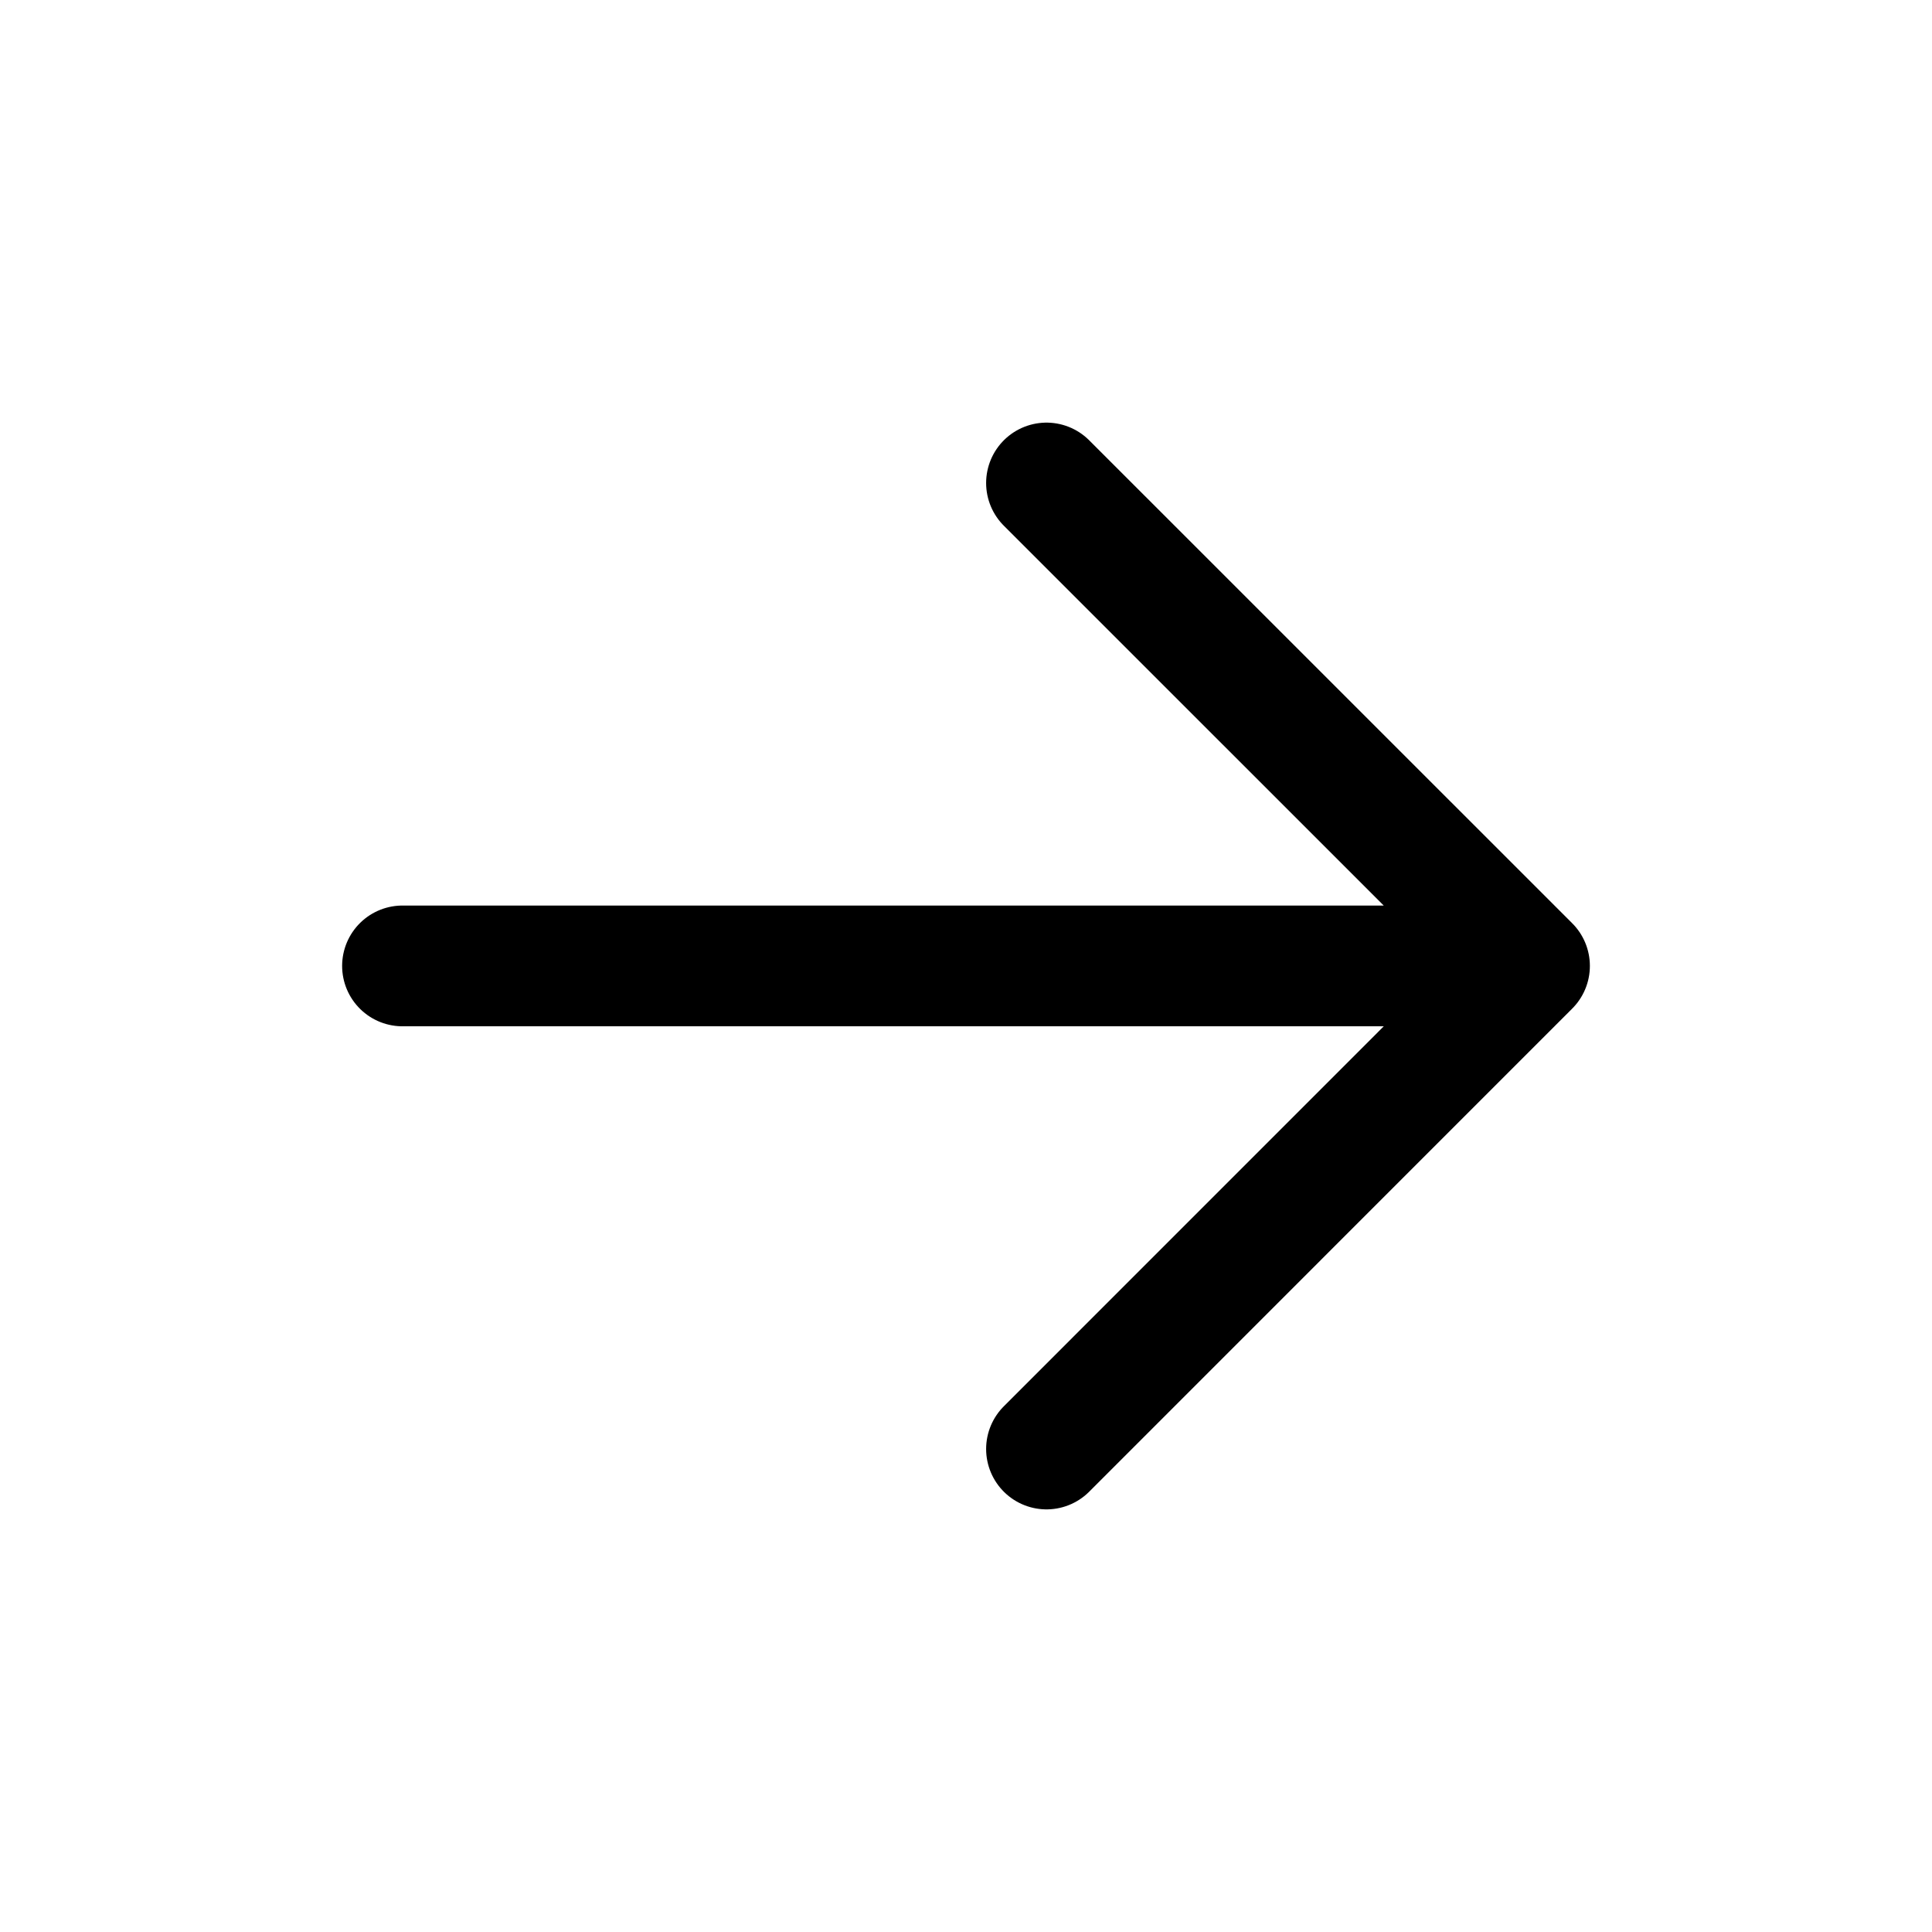
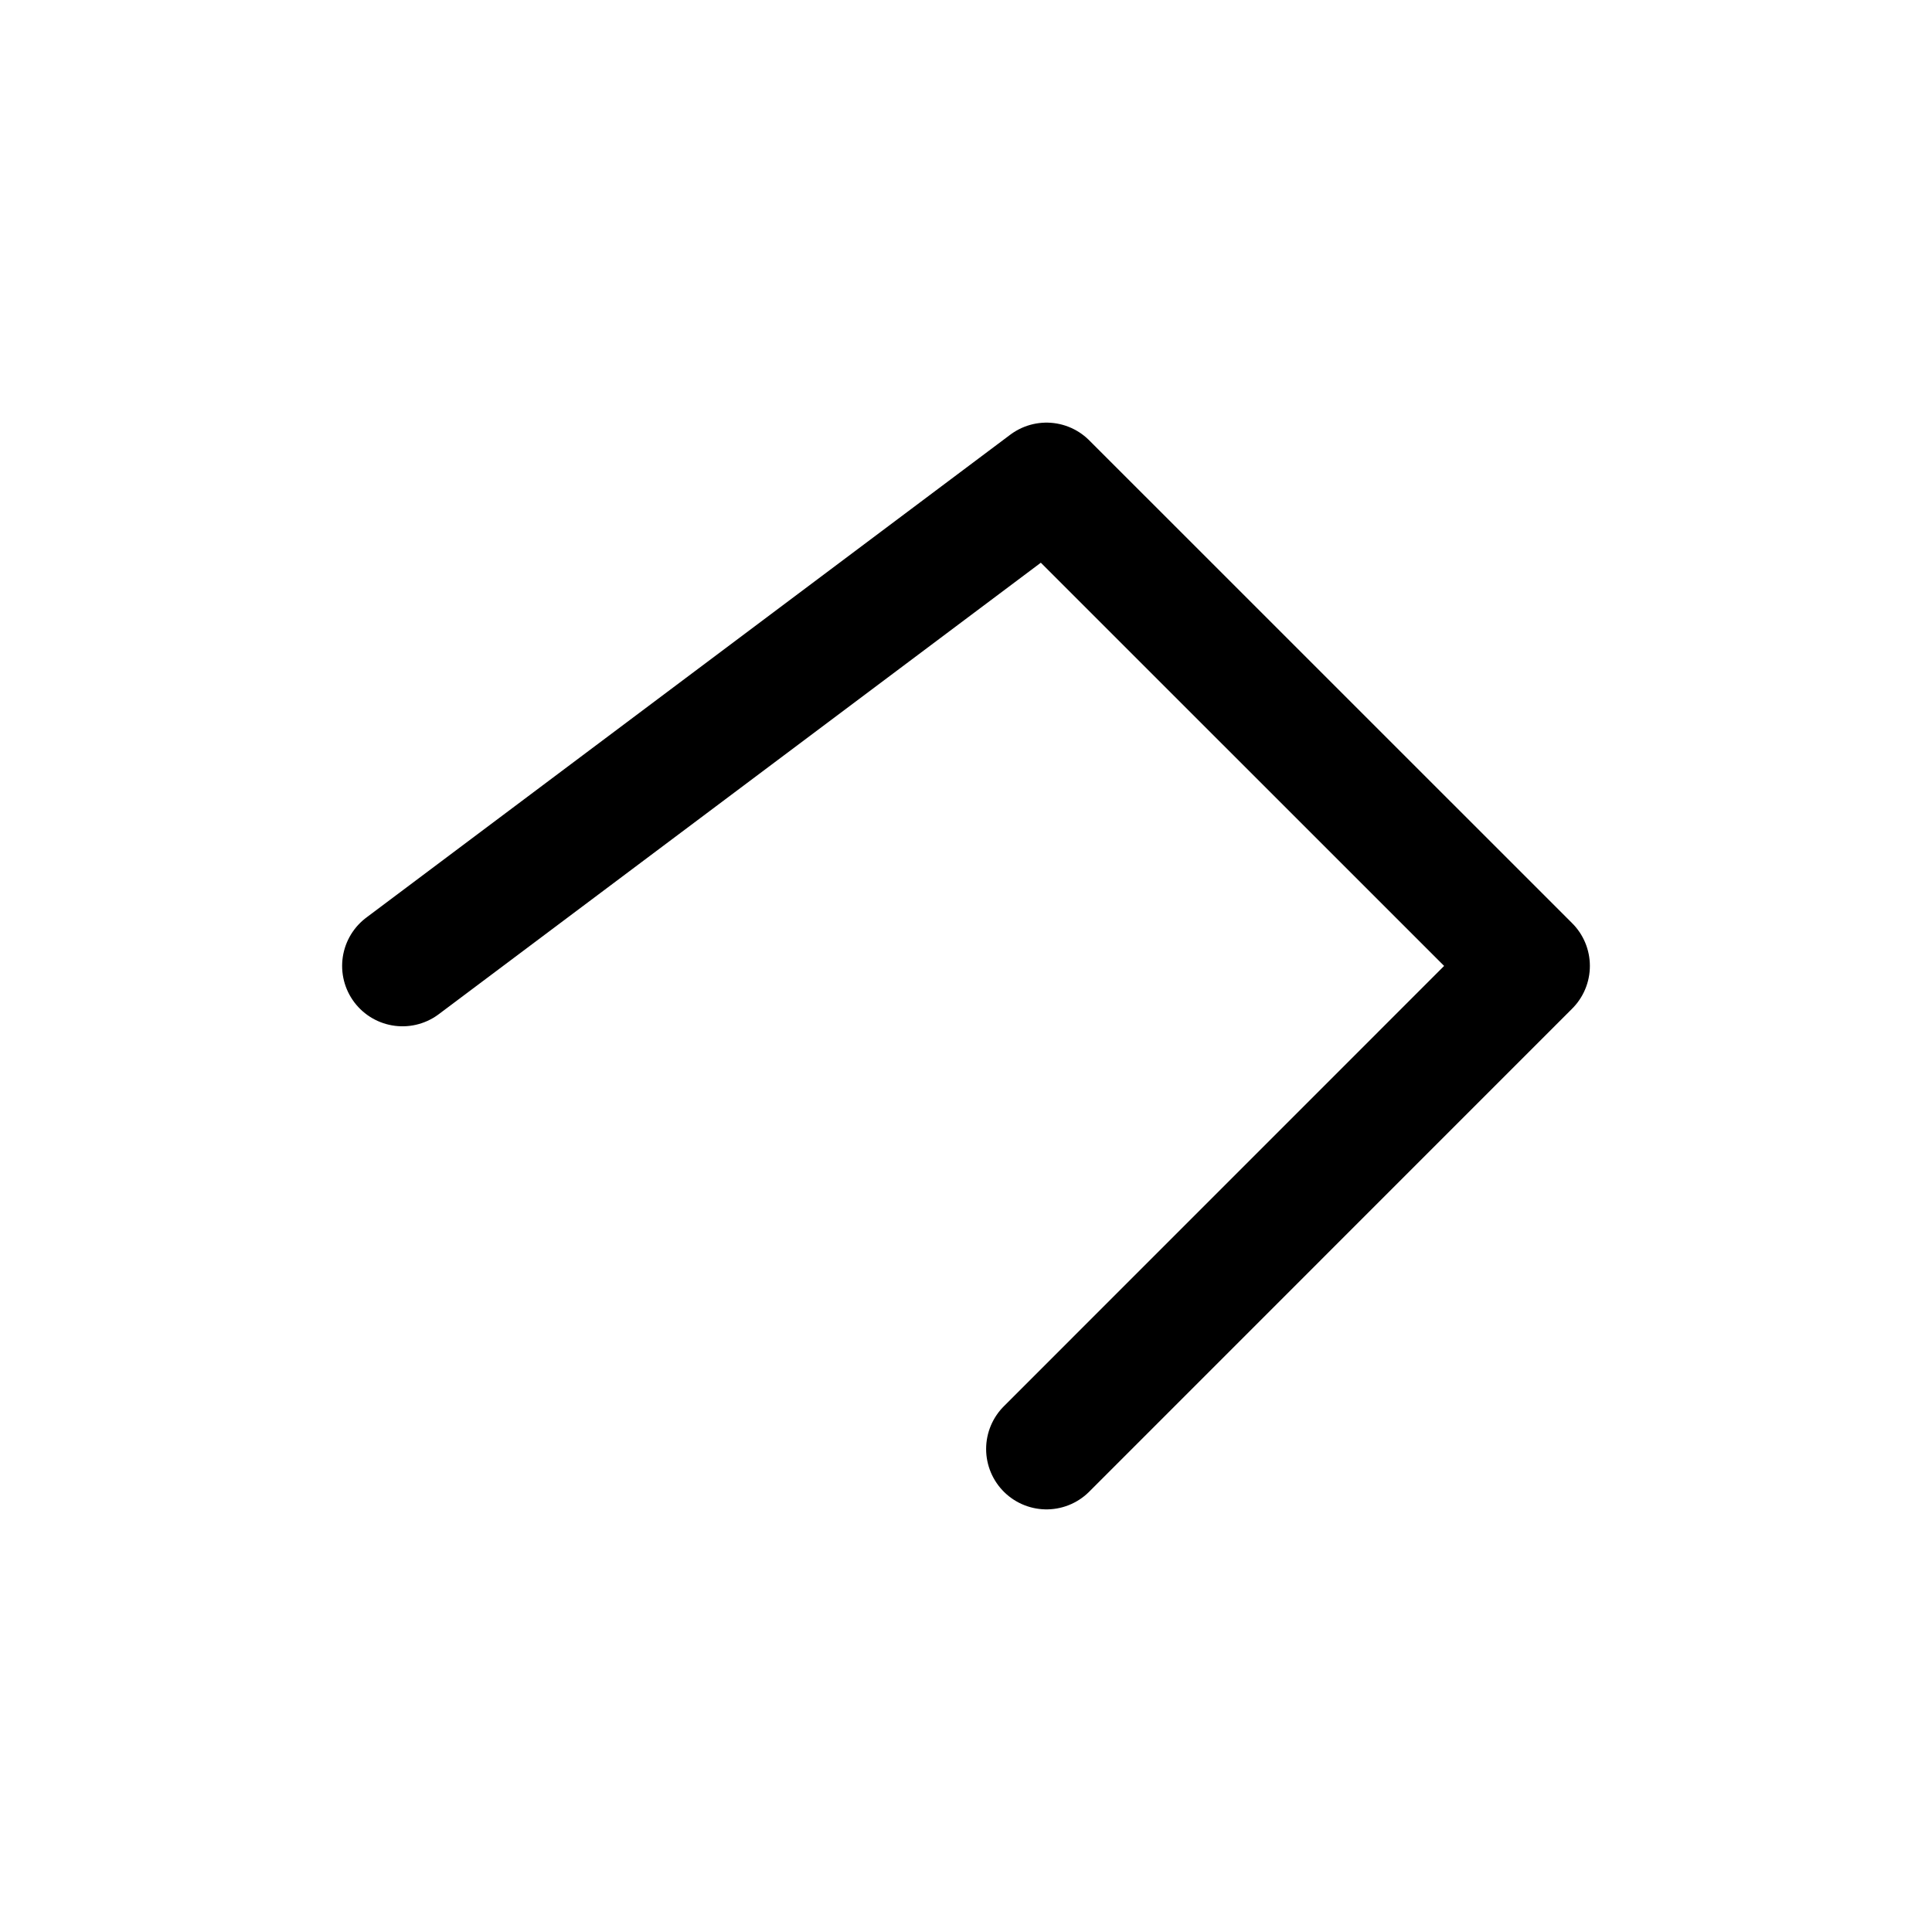
<svg xmlns="http://www.w3.org/2000/svg" viewBox="0 0 24 24" width="28" height="28" color="currentColor" fill="none">
-   <path d="M13 18L19 11.999L13 6M18.5 11.999L5 11.999" stroke="currentColor" stroke-width="1.5" stroke-linecap="round" stroke-linejoin="round" />
+   <path d="M13 18L19 11.999L13 6L5 11.999" stroke="currentColor" stroke-width="1.5" stroke-linecap="round" stroke-linejoin="round" />
</svg>